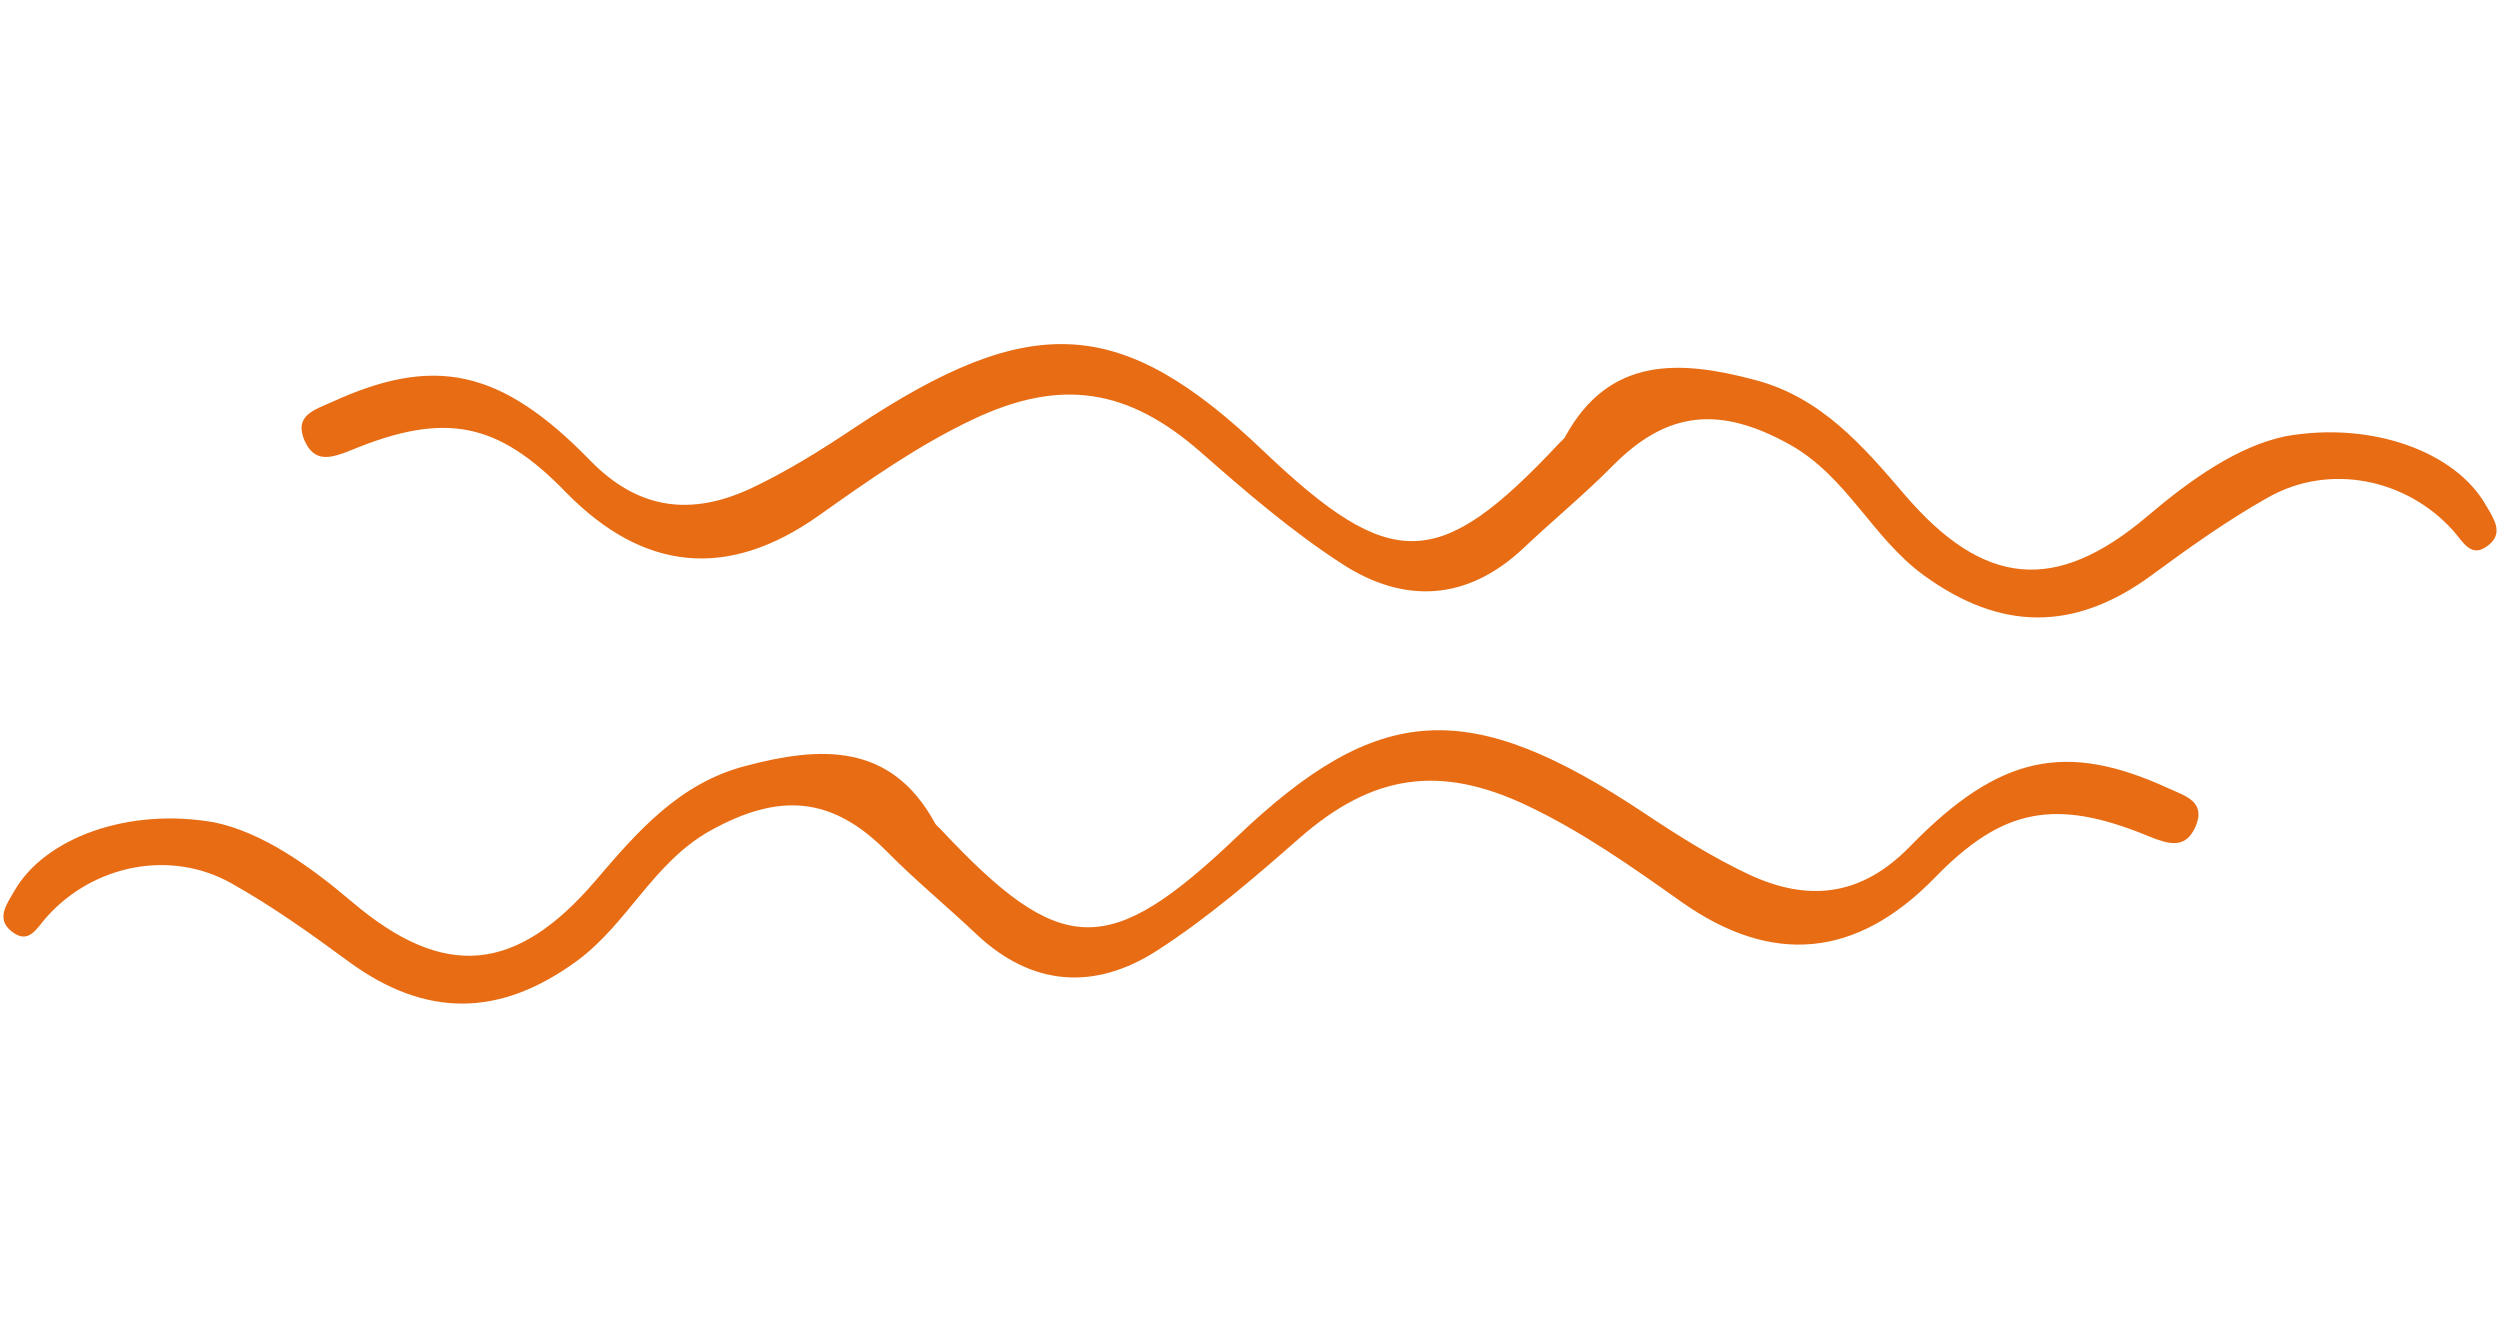
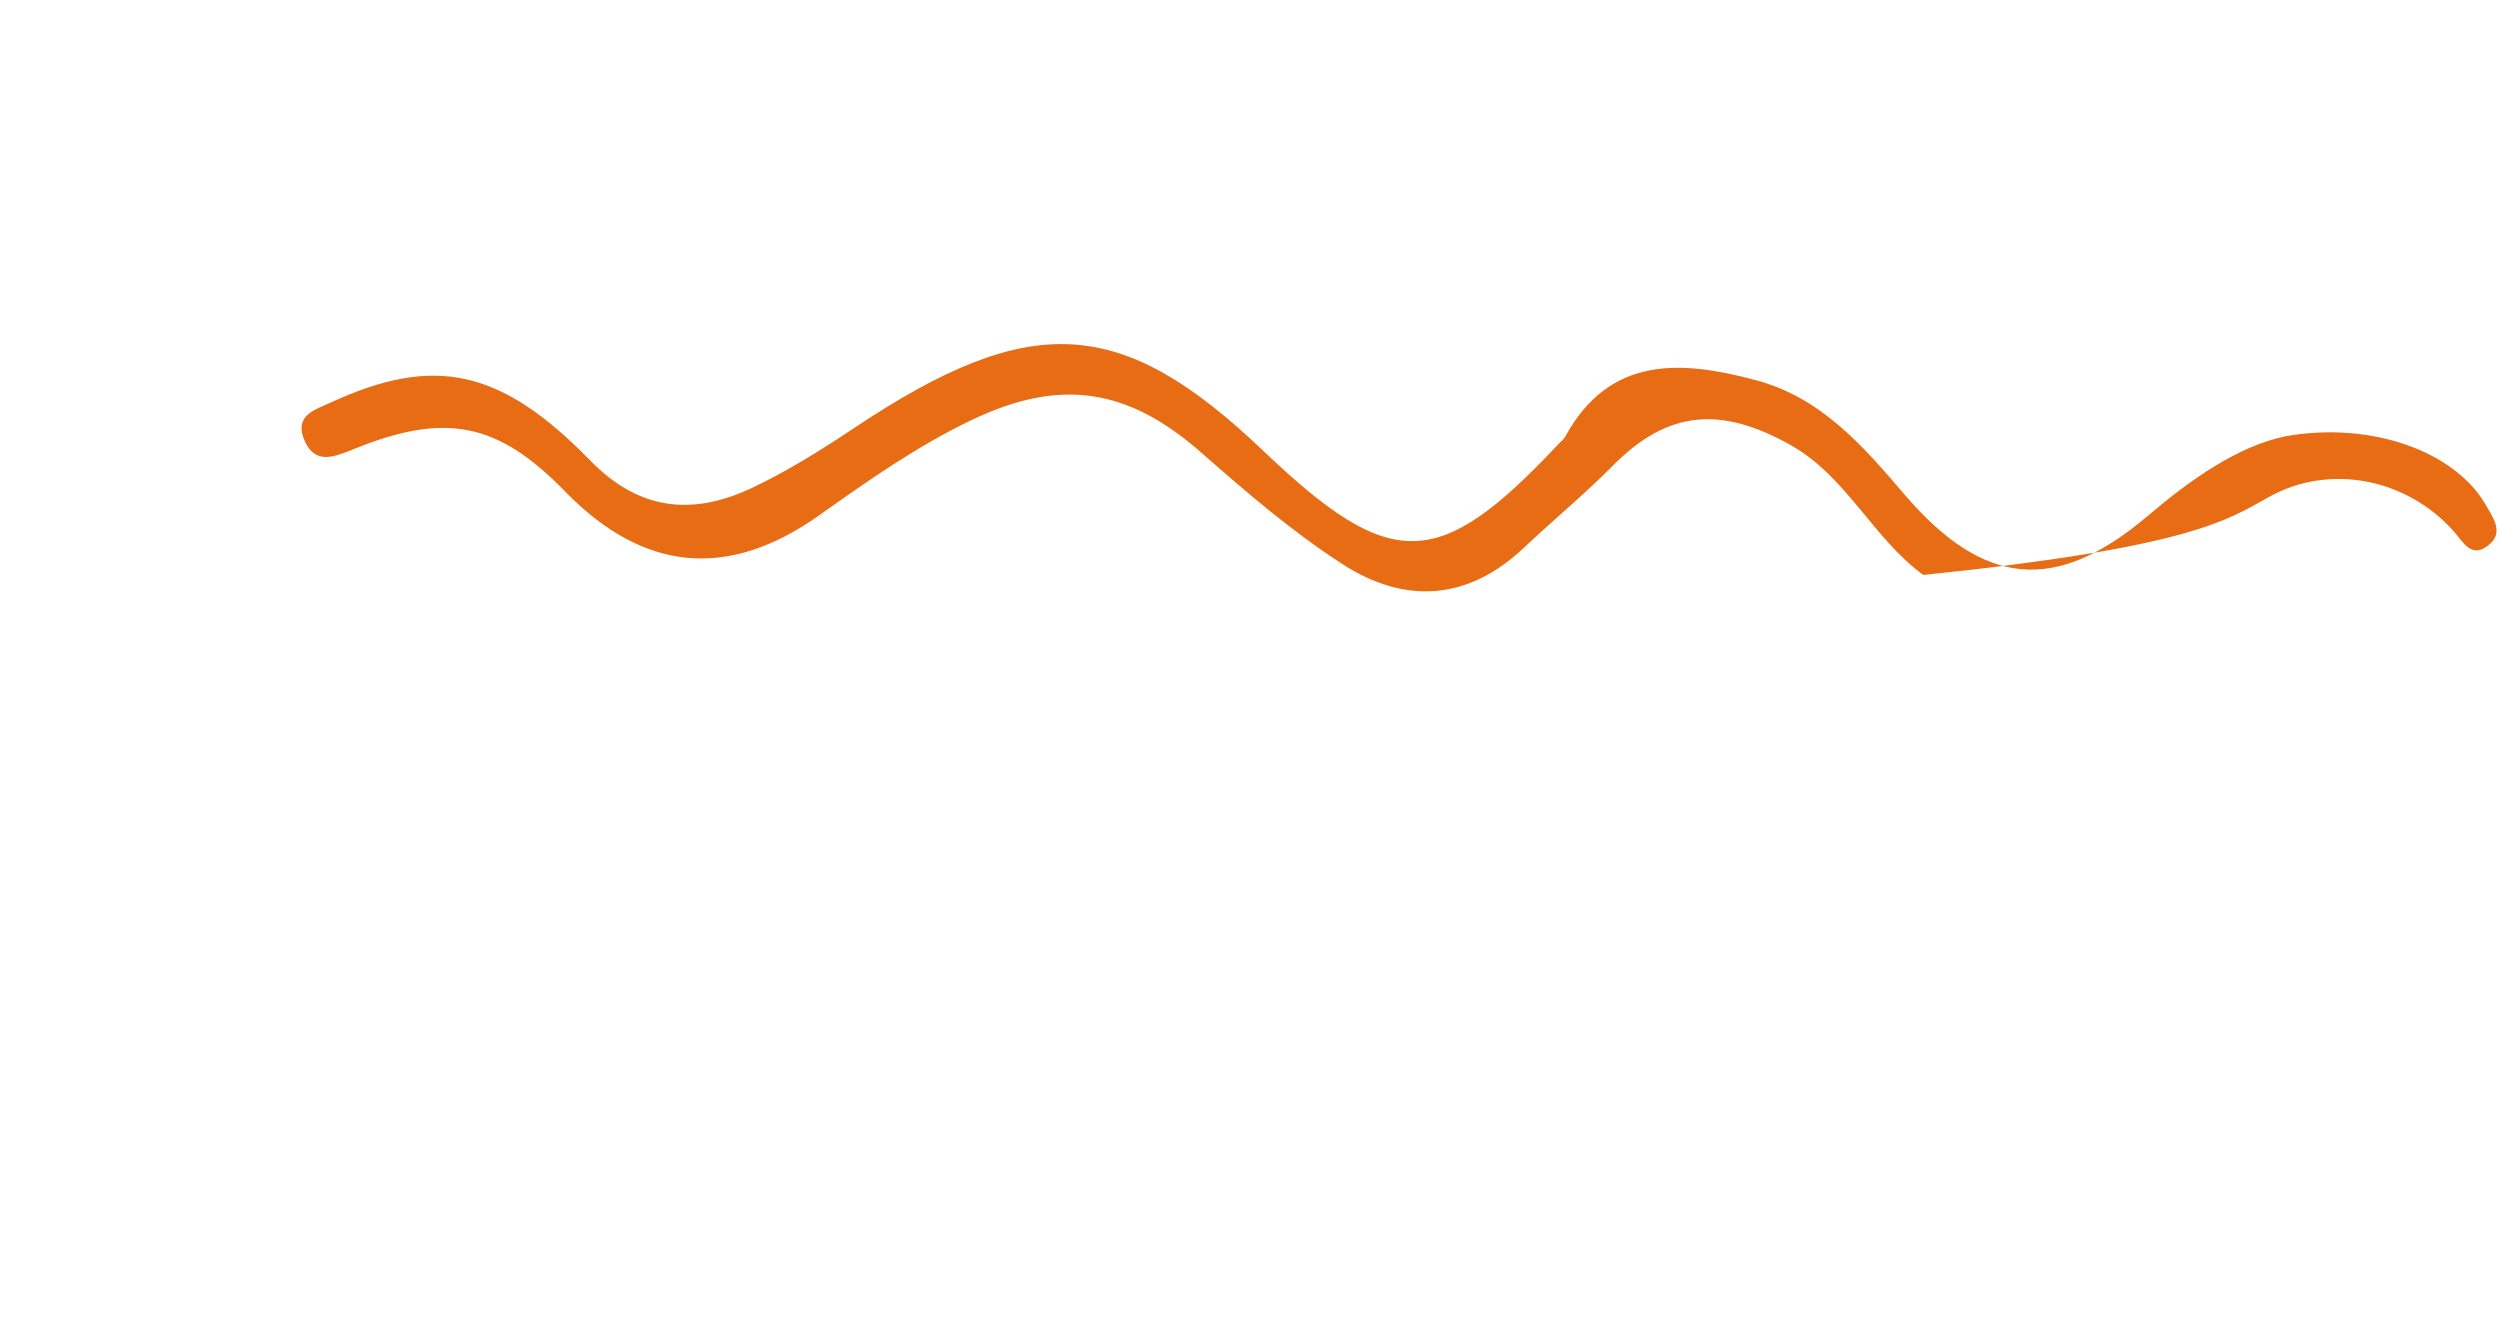
<svg xmlns="http://www.w3.org/2000/svg" width="308" height="164" viewBox="0 0 308 164" fill="none">
-   <path d="M26.453 101.325C32.276 102.554 38.009 106.551 43.453 111.179C54.771 120.761 63.634 119.862 73.356 108.508C78.46 102.534 83.658 96.497 91.818 94.374C101.025 91.926 109.725 91.44 115.159 101.356C115.335 101.713 115.699 101.944 116.001 102.284C130.746 118.008 136.578 118.148 152.343 103.138C169.88 86.406 180.978 85.811 202.657 100.229C206.787 102.993 211.059 105.662 215.523 107.763C222.774 111.12 229.295 110.463 235.297 104.296C246.376 92.917 254.588 91.37 267.11 97.102C269.215 98.068 271.832 98.727 270.48 101.861C269.237 104.653 267.189 104.021 264.72 103.027C253.159 98.245 246.667 99.594 238.353 108.147C228.763 117.992 218.355 119.041 207.127 111.092C201.045 106.787 194.964 102.481 188.14 99.245C177.342 94.123 169.058 95.415 160.108 103.242C154.516 108.154 148.798 113.082 142.56 117.105C134.964 121.999 127.212 121.615 120.295 115.092C116.665 111.656 112.817 108.502 109.329 104.972C102.559 98.112 96.029 97.557 87.375 102.412C80.411 106.377 77.314 113.823 71.049 118.405C61.627 125.294 52.499 125.456 42.967 118.476C38.312 115.047 33.53 111.634 28.508 108.822C21.015 104.611 11.543 106.525 5.78 112.939C4.527 114.315 3.571 116.475 1.413 114.733C-0.539 113.191 0.845 111.354 1.773 109.754C5.508 103.237 15.803 99.421 26.453 101.325Z" fill="#E76C13" />
-   <path d="M281.548 53.752C275.724 54.98 269.991 58.977 264.547 63.606C253.229 73.187 244.366 72.289 234.644 60.934C229.54 54.96 224.342 48.923 216.182 46.801C206.975 44.353 198.275 43.867 192.841 53.783C192.665 54.139 192.301 54.37 191.999 54.71C177.254 70.434 171.422 70.574 155.657 55.565C138.12 38.833 127.022 38.238 105.343 52.656C101.213 55.42 96.941 58.089 92.477 60.19C85.226 63.547 78.705 62.889 72.703 56.723C61.624 45.344 53.412 43.796 40.89 49.529C38.785 50.494 36.168 51.153 37.52 54.288C38.763 57.08 40.811 56.448 43.28 55.454C54.841 50.671 61.333 52.021 69.647 60.574C79.237 70.419 89.645 71.468 100.873 63.519C106.955 59.213 113.036 54.907 119.86 51.672C130.658 46.55 138.942 47.842 147.892 55.668C153.484 60.581 159.202 65.509 165.44 69.531C173.036 74.426 180.788 74.042 187.705 67.518C191.335 64.083 195.183 60.928 198.671 57.398C205.441 50.539 211.971 49.984 220.625 54.839C227.589 58.804 230.686 66.25 236.951 70.832C246.373 77.721 255.501 77.883 265.033 70.902C269.689 67.474 274.47 64.061 279.492 61.249C286.985 57.038 296.457 58.952 302.22 65.365C303.473 66.742 304.429 68.902 306.587 67.159C308.539 65.617 307.155 63.781 306.227 62.181C302.492 55.664 292.197 51.848 281.548 53.752Z" fill="#E76C13" />
+   <path d="M281.548 53.752C275.724 54.98 269.991 58.977 264.547 63.606C253.229 73.187 244.366 72.289 234.644 60.934C229.54 54.96 224.342 48.923 216.182 46.801C206.975 44.353 198.275 43.867 192.841 53.783C192.665 54.139 192.301 54.37 191.999 54.71C177.254 70.434 171.422 70.574 155.657 55.565C138.12 38.833 127.022 38.238 105.343 52.656C101.213 55.42 96.941 58.089 92.477 60.19C85.226 63.547 78.705 62.889 72.703 56.723C61.624 45.344 53.412 43.796 40.89 49.529C38.785 50.494 36.168 51.153 37.52 54.288C38.763 57.08 40.811 56.448 43.28 55.454C54.841 50.671 61.333 52.021 69.647 60.574C79.237 70.419 89.645 71.468 100.873 63.519C106.955 59.213 113.036 54.907 119.86 51.672C130.658 46.55 138.942 47.842 147.892 55.668C153.484 60.581 159.202 65.509 165.44 69.531C173.036 74.426 180.788 74.042 187.705 67.518C191.335 64.083 195.183 60.928 198.671 57.398C205.441 50.539 211.971 49.984 220.625 54.839C227.589 58.804 230.686 66.25 236.951 70.832C269.689 67.474 274.47 64.061 279.492 61.249C286.985 57.038 296.457 58.952 302.22 65.365C303.473 66.742 304.429 68.902 306.587 67.159C308.539 65.617 307.155 63.781 306.227 62.181C302.492 55.664 292.197 51.848 281.548 53.752Z" fill="#E76C13" />
</svg>